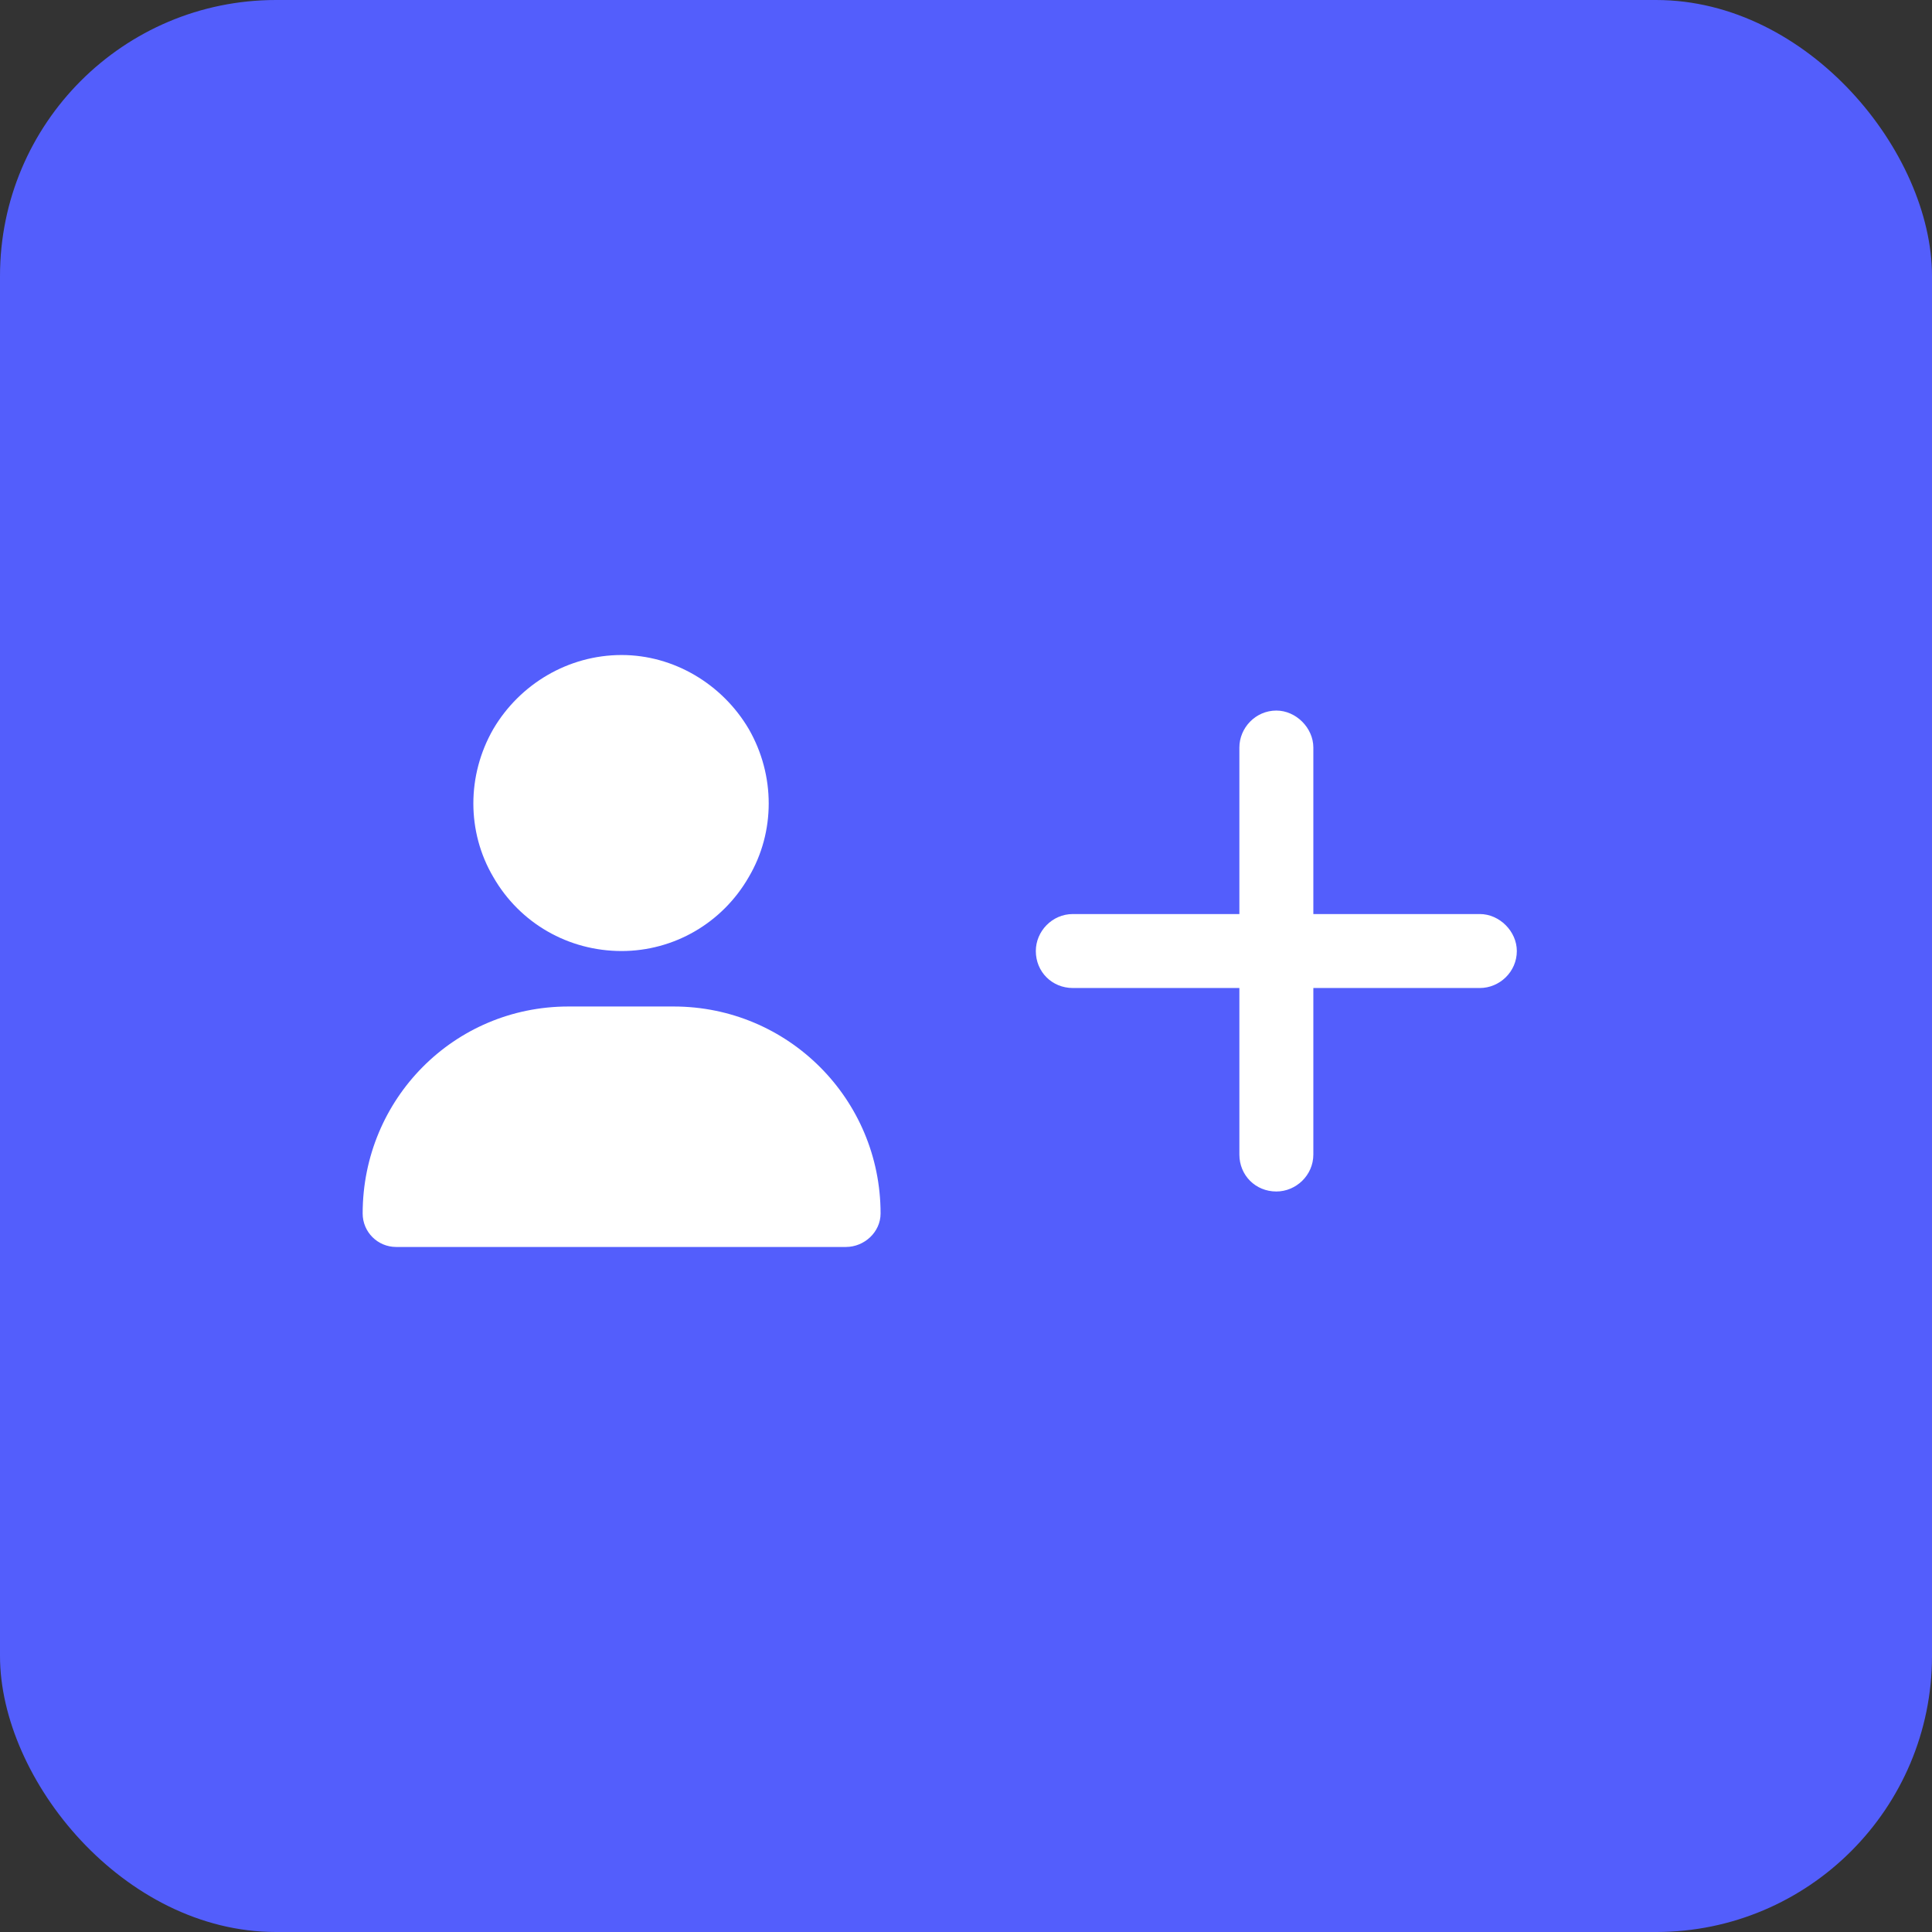
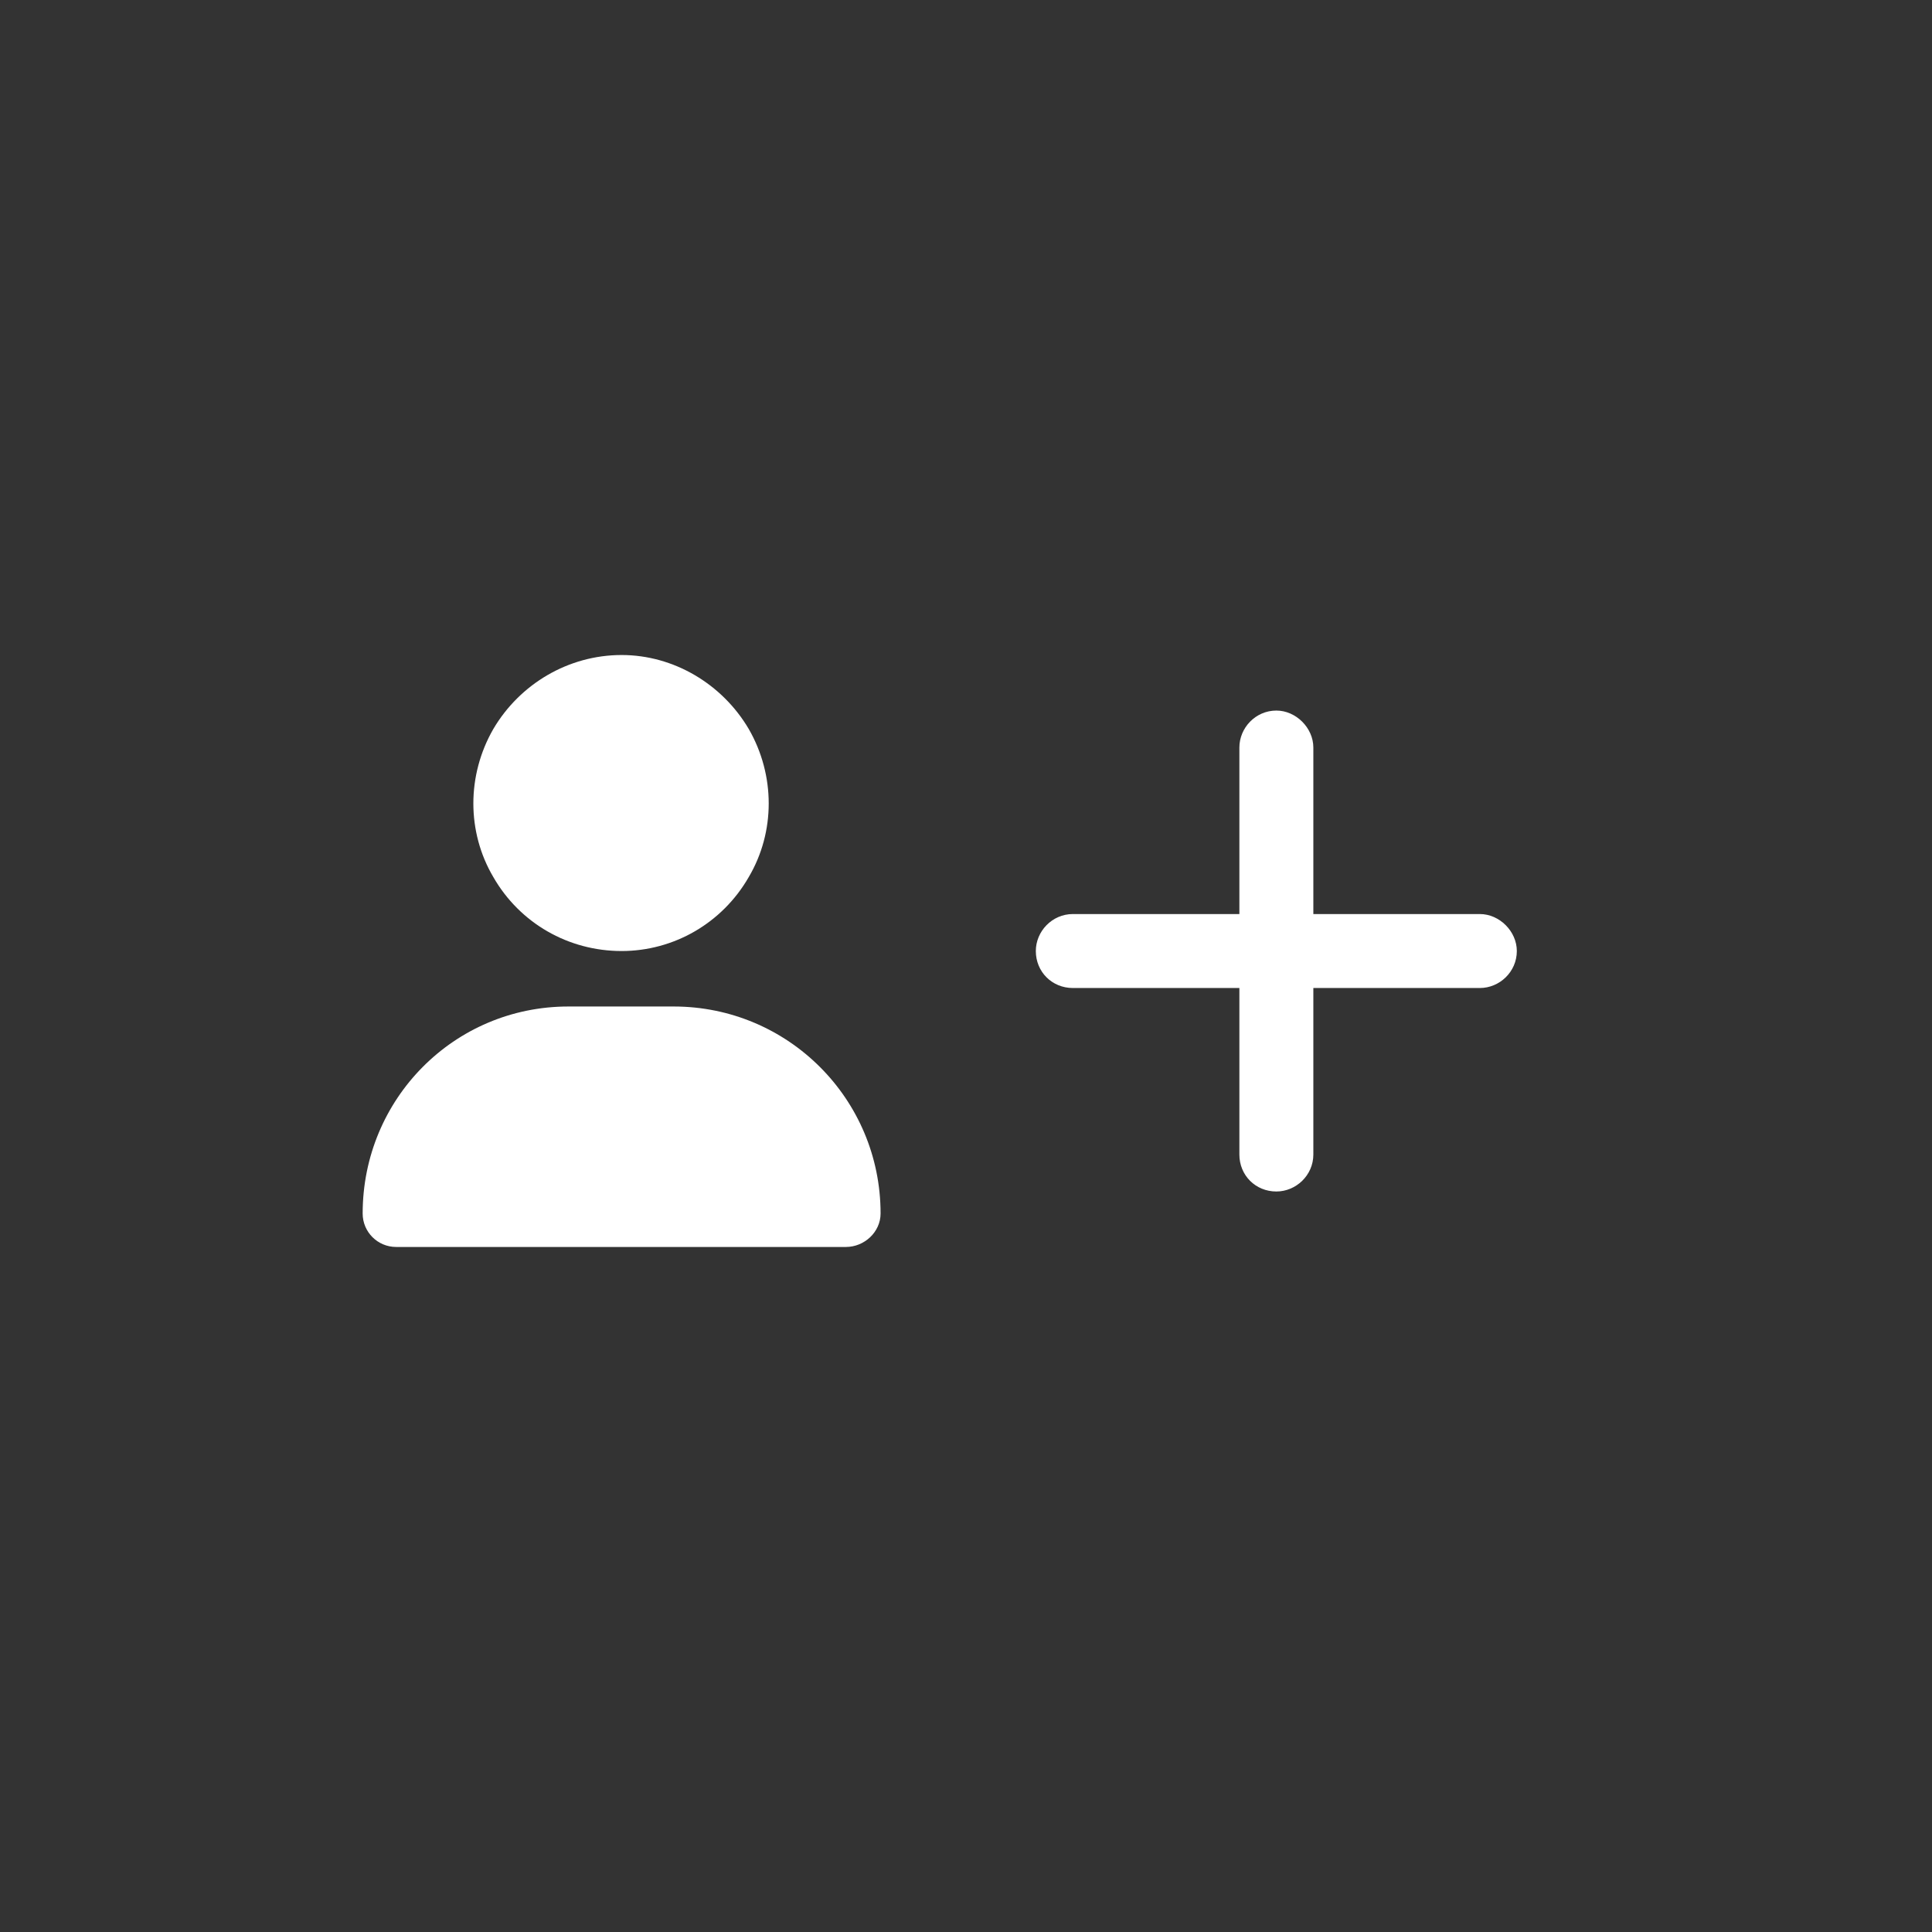
<svg xmlns="http://www.w3.org/2000/svg" width="28" height="28" viewBox="0 0 28 28" fill="none">
  <rect x="0" y="0" width="28" height="28" fill="#333333" stroke="none" />
-   <rect width="28" height="28" rx="4" fill="#535EFC" />
  <path d="M9.009 13.783C8.238 13.783 7.534 13.381 7.149 12.71C6.764 12.057 6.764 11.236 7.149 10.566C7.534 9.912 8.238 9.493 9.009 9.493C9.763 9.493 10.467 9.912 10.852 10.566C11.237 11.236 11.237 12.057 10.852 12.71C10.467 13.381 9.763 13.783 9.009 13.783ZM8.238 14.587H9.763C11.422 14.587 12.762 15.928 12.762 17.587C12.762 17.855 12.528 18.072 12.259 18.072H5.742C5.473 18.072 5.256 17.855 5.256 17.587C5.256 15.928 6.579 14.587 8.238 14.587Z" fill="white" />
  <path d="M19.034 10.834V13.247H21.447C21.732 13.247 21.983 13.498 21.983 13.783C21.983 14.085 21.732 14.319 21.447 14.319H19.034V16.732C19.034 17.034 18.782 17.268 18.498 17.268C18.196 17.268 17.962 17.034 17.962 16.732V14.319H15.549C15.247 14.319 15.012 14.085 15.012 13.783C15.012 13.498 15.247 13.247 15.549 13.247H17.962V10.834C17.962 10.549 18.196 10.298 18.498 10.298C18.782 10.298 19.034 10.549 19.034 10.834Z" fill="white" />
</svg>